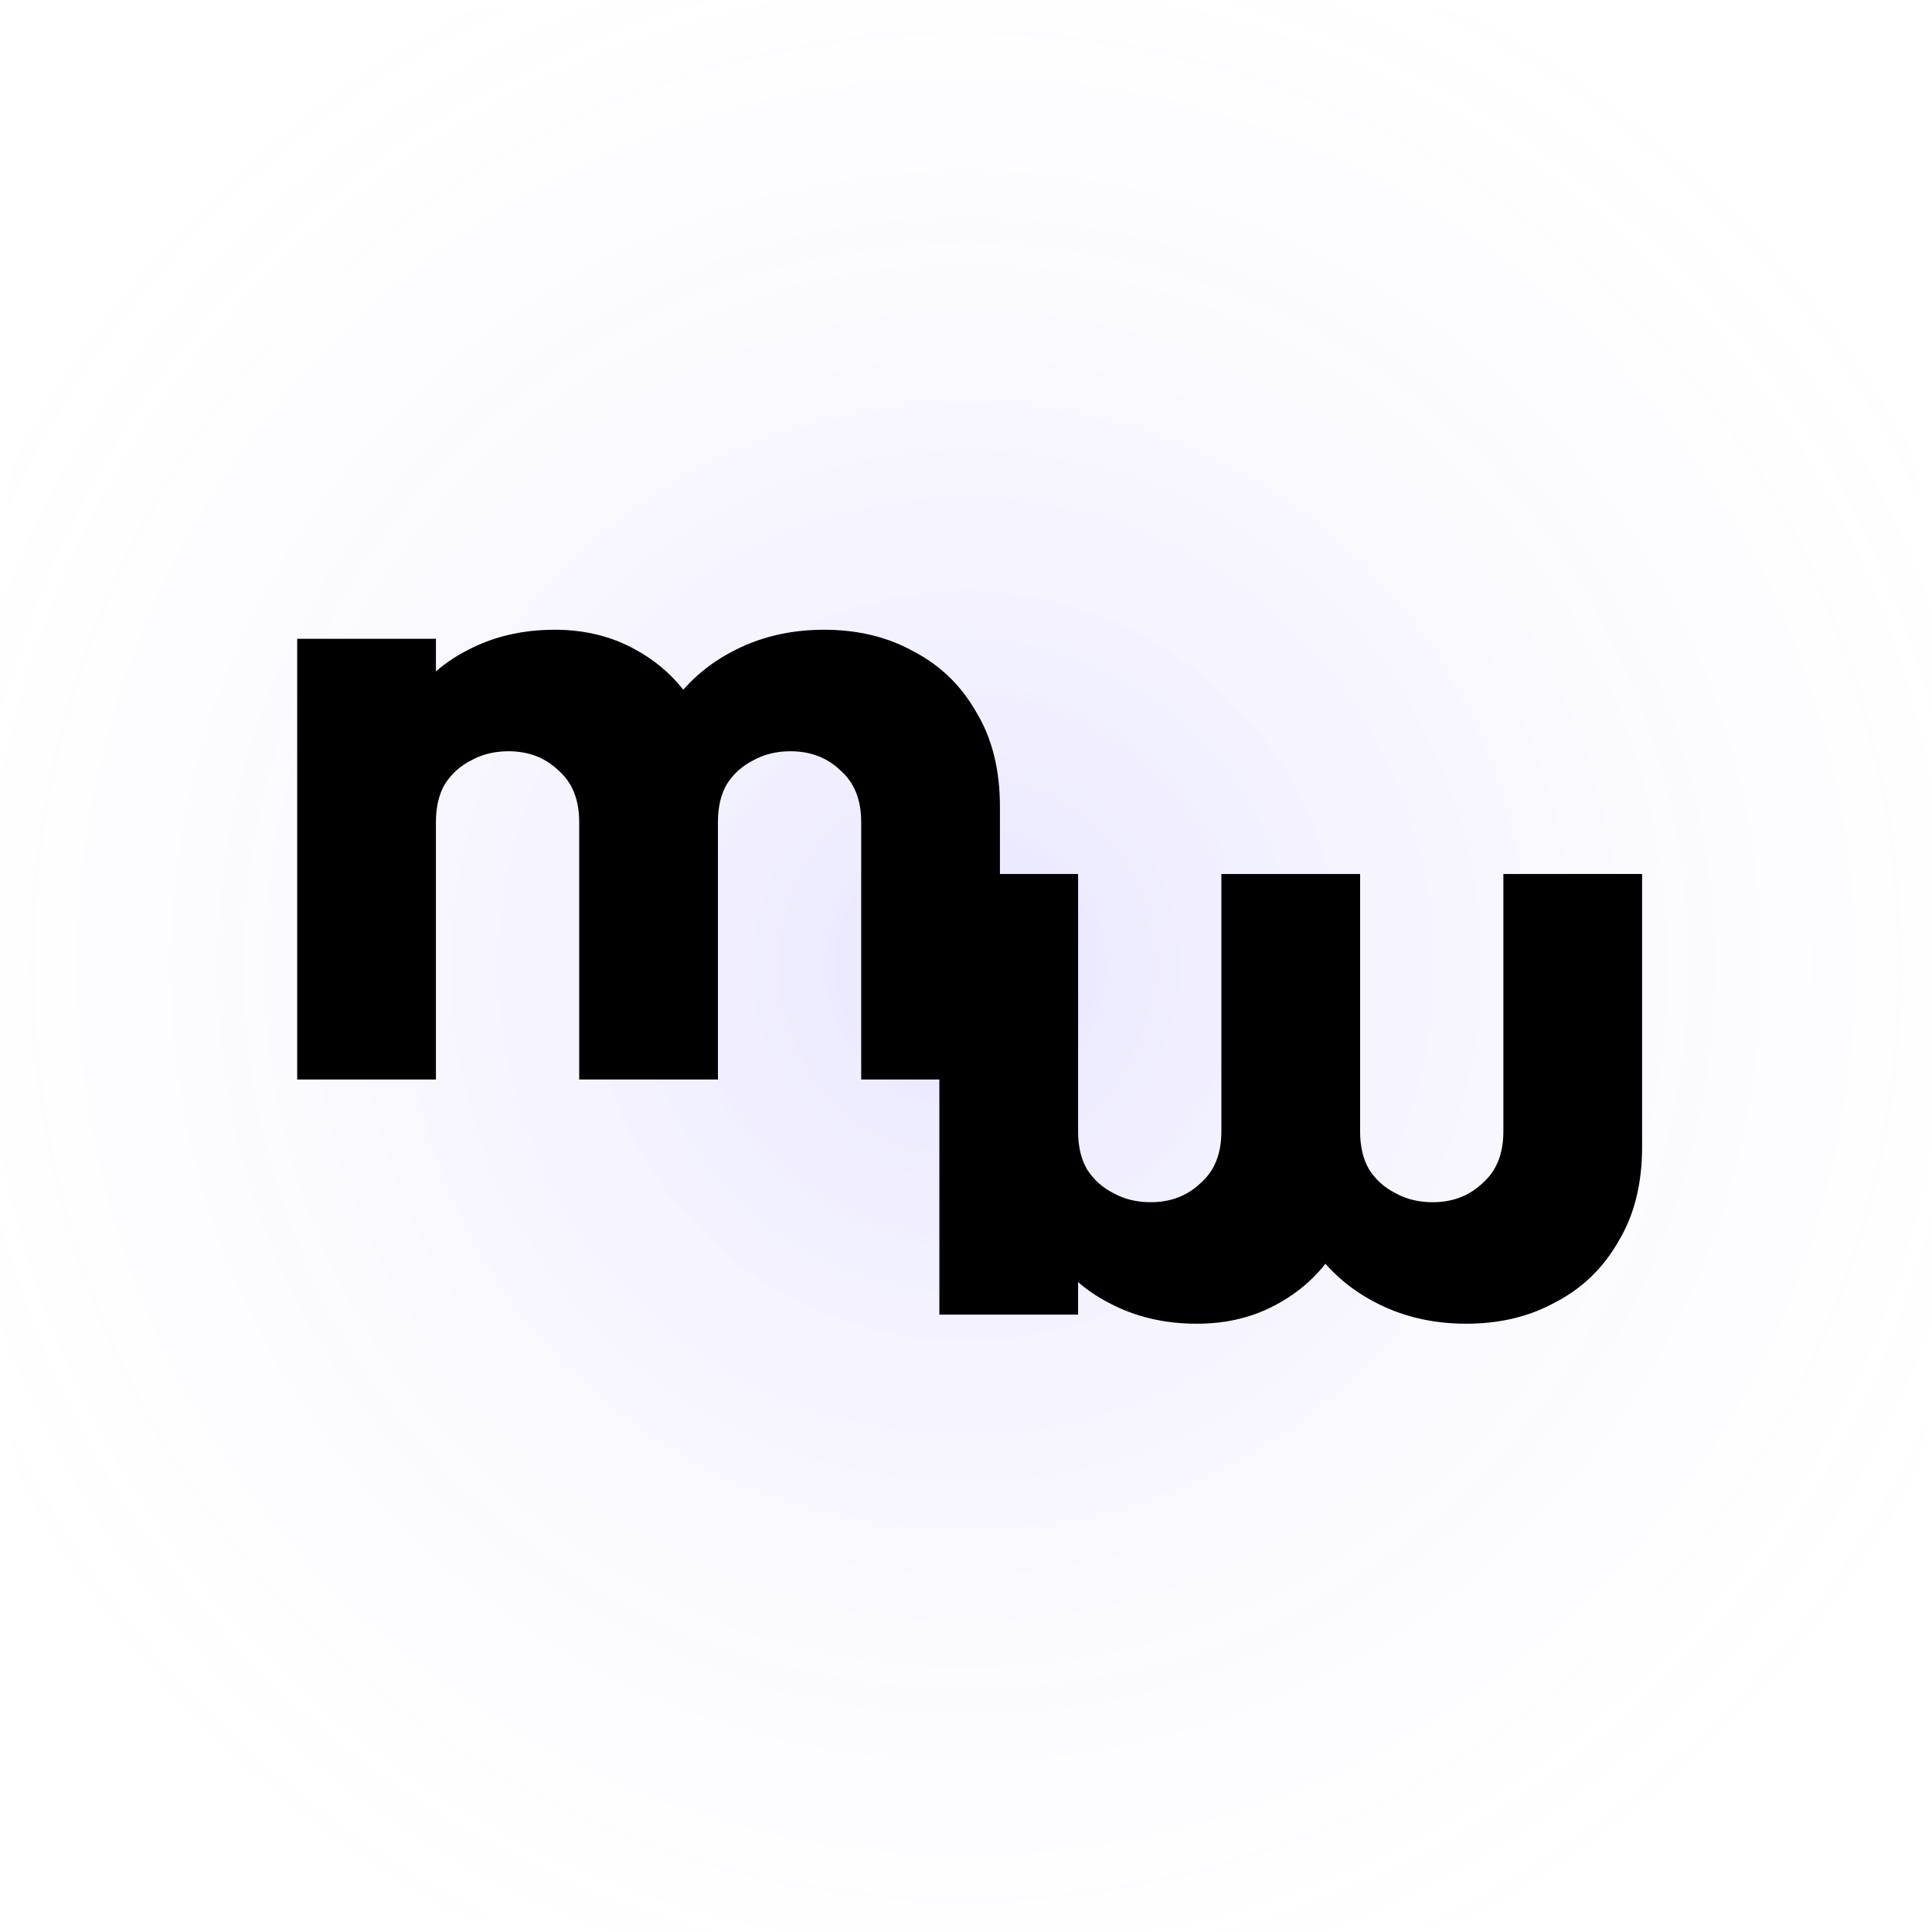
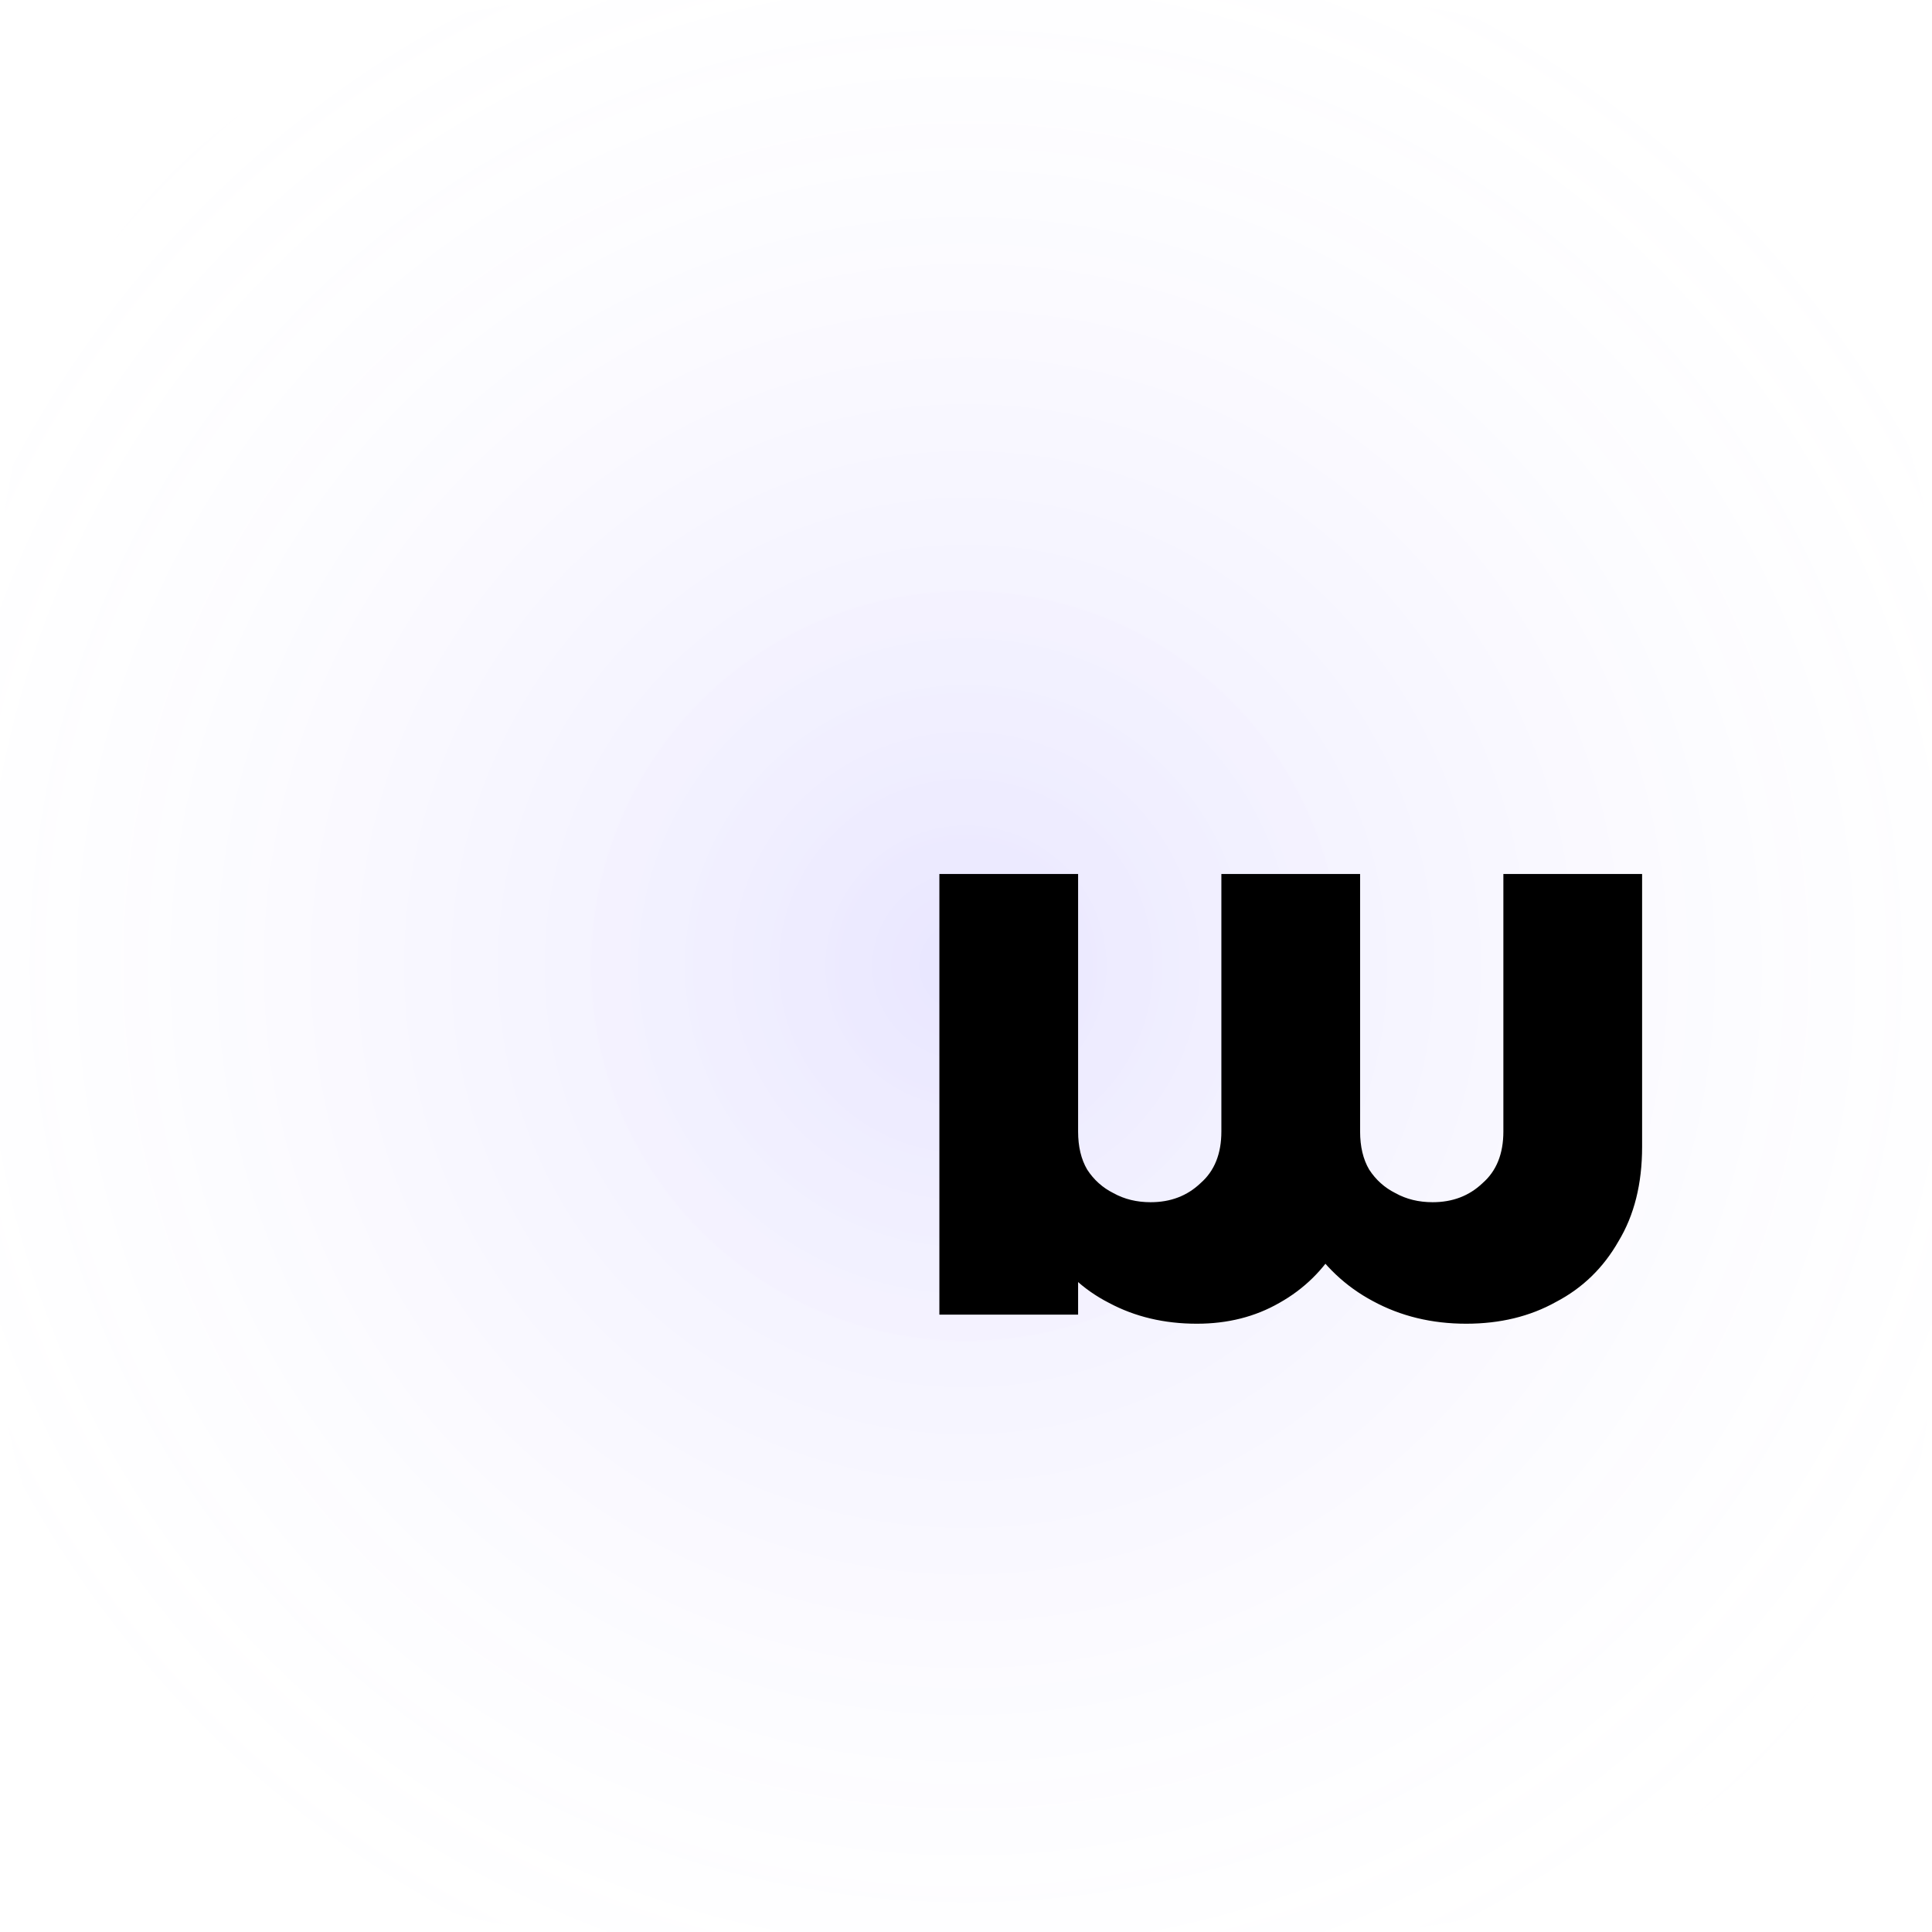
<svg xmlns="http://www.w3.org/2000/svg" width="512" height="512" viewBox="0 0 512 512" fill="none">
  <rect width="512" height="512" rx="156" fill="white" />
  <rect width="512" height="512" rx="156" fill="url(#paint0_radial_1_9677)" />
  <g filter="url(#filter0_i_1_9677)">
    <path d="M248.943 231.61L248.943 348.395H285.709V231.61H248.943ZM323.676 231.61V299.855C323.676 305.782 321.834 310.348 318.149 313.552C314.625 316.916 310.219 318.598 304.933 318.598C301.248 318.598 297.964 317.797 295.08 316.195C292.197 314.753 289.874 312.671 288.112 309.947C286.51 307.224 285.709 303.86 285.709 299.855L271.531 306.102C271.531 315.394 273.533 323.324 277.538 329.892C281.543 336.62 286.99 341.747 293.879 345.271C300.767 348.956 308.537 350.798 317.188 350.798C325.358 350.798 332.647 348.956 339.055 345.271C345.623 341.587 350.83 336.46 354.674 329.892C358.519 323.324 360.442 315.474 360.442 306.343V231.61L323.676 231.61ZM398.409 231.61V299.855C398.409 305.782 396.566 310.348 392.882 313.552C389.357 316.916 384.952 318.598 379.665 318.598C375.981 318.598 372.697 317.797 369.813 316.195C366.93 314.753 364.607 312.671 362.844 309.947C361.242 307.224 360.442 303.86 360.442 299.855L339.295 302.738C339.616 312.671 341.939 321.161 346.264 328.21C350.749 335.419 356.597 340.946 363.806 344.791C371.175 348.796 379.425 350.798 388.556 350.798C397.528 350.798 405.457 348.876 412.346 345.031C419.395 341.346 424.922 335.98 428.927 328.931C433.092 322.042 435.174 313.712 435.174 303.94V231.61H398.409Z" fill="black" />
  </g>
  <g filter="url(#filter1_i_1_9677)">
-     <path d="M78.759 286.078V169.292H115.525V286.078H78.759ZM153.492 286.078V217.833C153.492 211.905 151.65 207.34 147.965 204.136C144.441 200.772 140.035 199.09 134.749 199.09C131.064 199.09 127.78 199.891 124.897 201.493C122.013 202.934 119.69 205.017 117.928 207.74C116.326 210.464 115.525 213.828 115.525 217.833L101.347 211.585C101.347 202.293 103.35 194.364 107.355 187.795C111.36 181.067 116.807 175.941 123.695 172.416C130.584 168.732 138.353 166.889 147.004 166.889C155.174 166.889 162.463 168.732 168.871 172.416C175.439 176.101 180.646 181.227 184.491 187.795C188.336 194.364 190.258 202.213 190.258 211.345V286.078H153.492ZM228.225 286.078V217.833C228.225 211.905 226.383 207.34 222.698 204.136C219.174 200.772 214.768 199.09 209.482 199.09C205.797 199.09 202.513 199.891 199.63 201.493C196.746 202.934 194.423 205.017 192.661 207.74C191.059 210.464 190.258 213.828 190.258 217.833L169.112 214.949C169.432 205.017 171.755 196.526 176.08 189.478C180.566 182.269 186.413 176.742 193.622 172.897C200.991 168.892 209.242 166.889 218.373 166.889C227.344 166.889 235.274 168.812 242.162 172.657C249.211 176.341 254.738 181.708 258.743 188.757C262.908 195.645 264.991 203.976 264.991 213.748V286.078H228.225Z" fill="black" />
-   </g>
+     </g>
  <defs>
    <filter id="filter0_i_1_9677" x="248.943" y="231.61" width="186.23" height="119.188" filterUnits="userSpaceOnUse" color-interpolation-filters="sRGB">
      <feFlood flood-opacity="0" result="BackgroundImageFix" />
      <feBlend mode="normal" in="SourceGraphic" in2="BackgroundImageFix" result="shape" />
      <feColorMatrix in="SourceAlpha" type="matrix" values="0 0 0 0 0 0 0 0 0 0 0 0 0 0 0 0 0 0 127 0" result="hardAlpha" />
      <feOffset />
      <feGaussianBlur stdDeviation="40.05" />
      <feComposite in2="hardAlpha" operator="arithmetic" k2="-1" k3="1" />
      <feColorMatrix type="matrix" values="0 0 0 0 1 0 0 0 0 1 0 0 0 0 1 0 0 0 0.08 0" />
      <feBlend mode="normal" in2="shape" result="effect1_innerShadow_1_9677" />
    </filter>
    <filter id="filter1_i_1_9677" x="78.76" y="166.89" width="186.23" height="119.188" filterUnits="userSpaceOnUse" color-interpolation-filters="sRGB">
      <feFlood flood-opacity="0" result="BackgroundImageFix" />
      <feBlend mode="normal" in="SourceGraphic" in2="BackgroundImageFix" result="shape" />
      <feColorMatrix in="SourceAlpha" type="matrix" values="0 0 0 0 0 0 0 0 0 0 0 0 0 0 0 0 0 0 127 0" result="hardAlpha" />
      <feOffset />
      <feGaussianBlur stdDeviation="40.05" />
      <feComposite in2="hardAlpha" operator="arithmetic" k2="-1" k3="1" />
      <feColorMatrix type="matrix" values="0 0 0 0 1 0 0 0 0 1 0 0 0 0 1 0 0 0 0.08 0" />
      <feBlend mode="normal" in2="shape" result="effect1_innerShadow_1_9677" />
    </filter>
    <radialGradient id="paint0_radial_1_9677" cx="0" cy="0" r="1" gradientUnits="userSpaceOnUse" gradientTransform="translate(256 256) rotate(135.516) scale(313.968)">
      <stop stop-color="#1A00FF" stop-opacity="0.1" />
      <stop offset="1" stop-color="white" stop-opacity="0" />
    </radialGradient>
  </defs>
</svg>